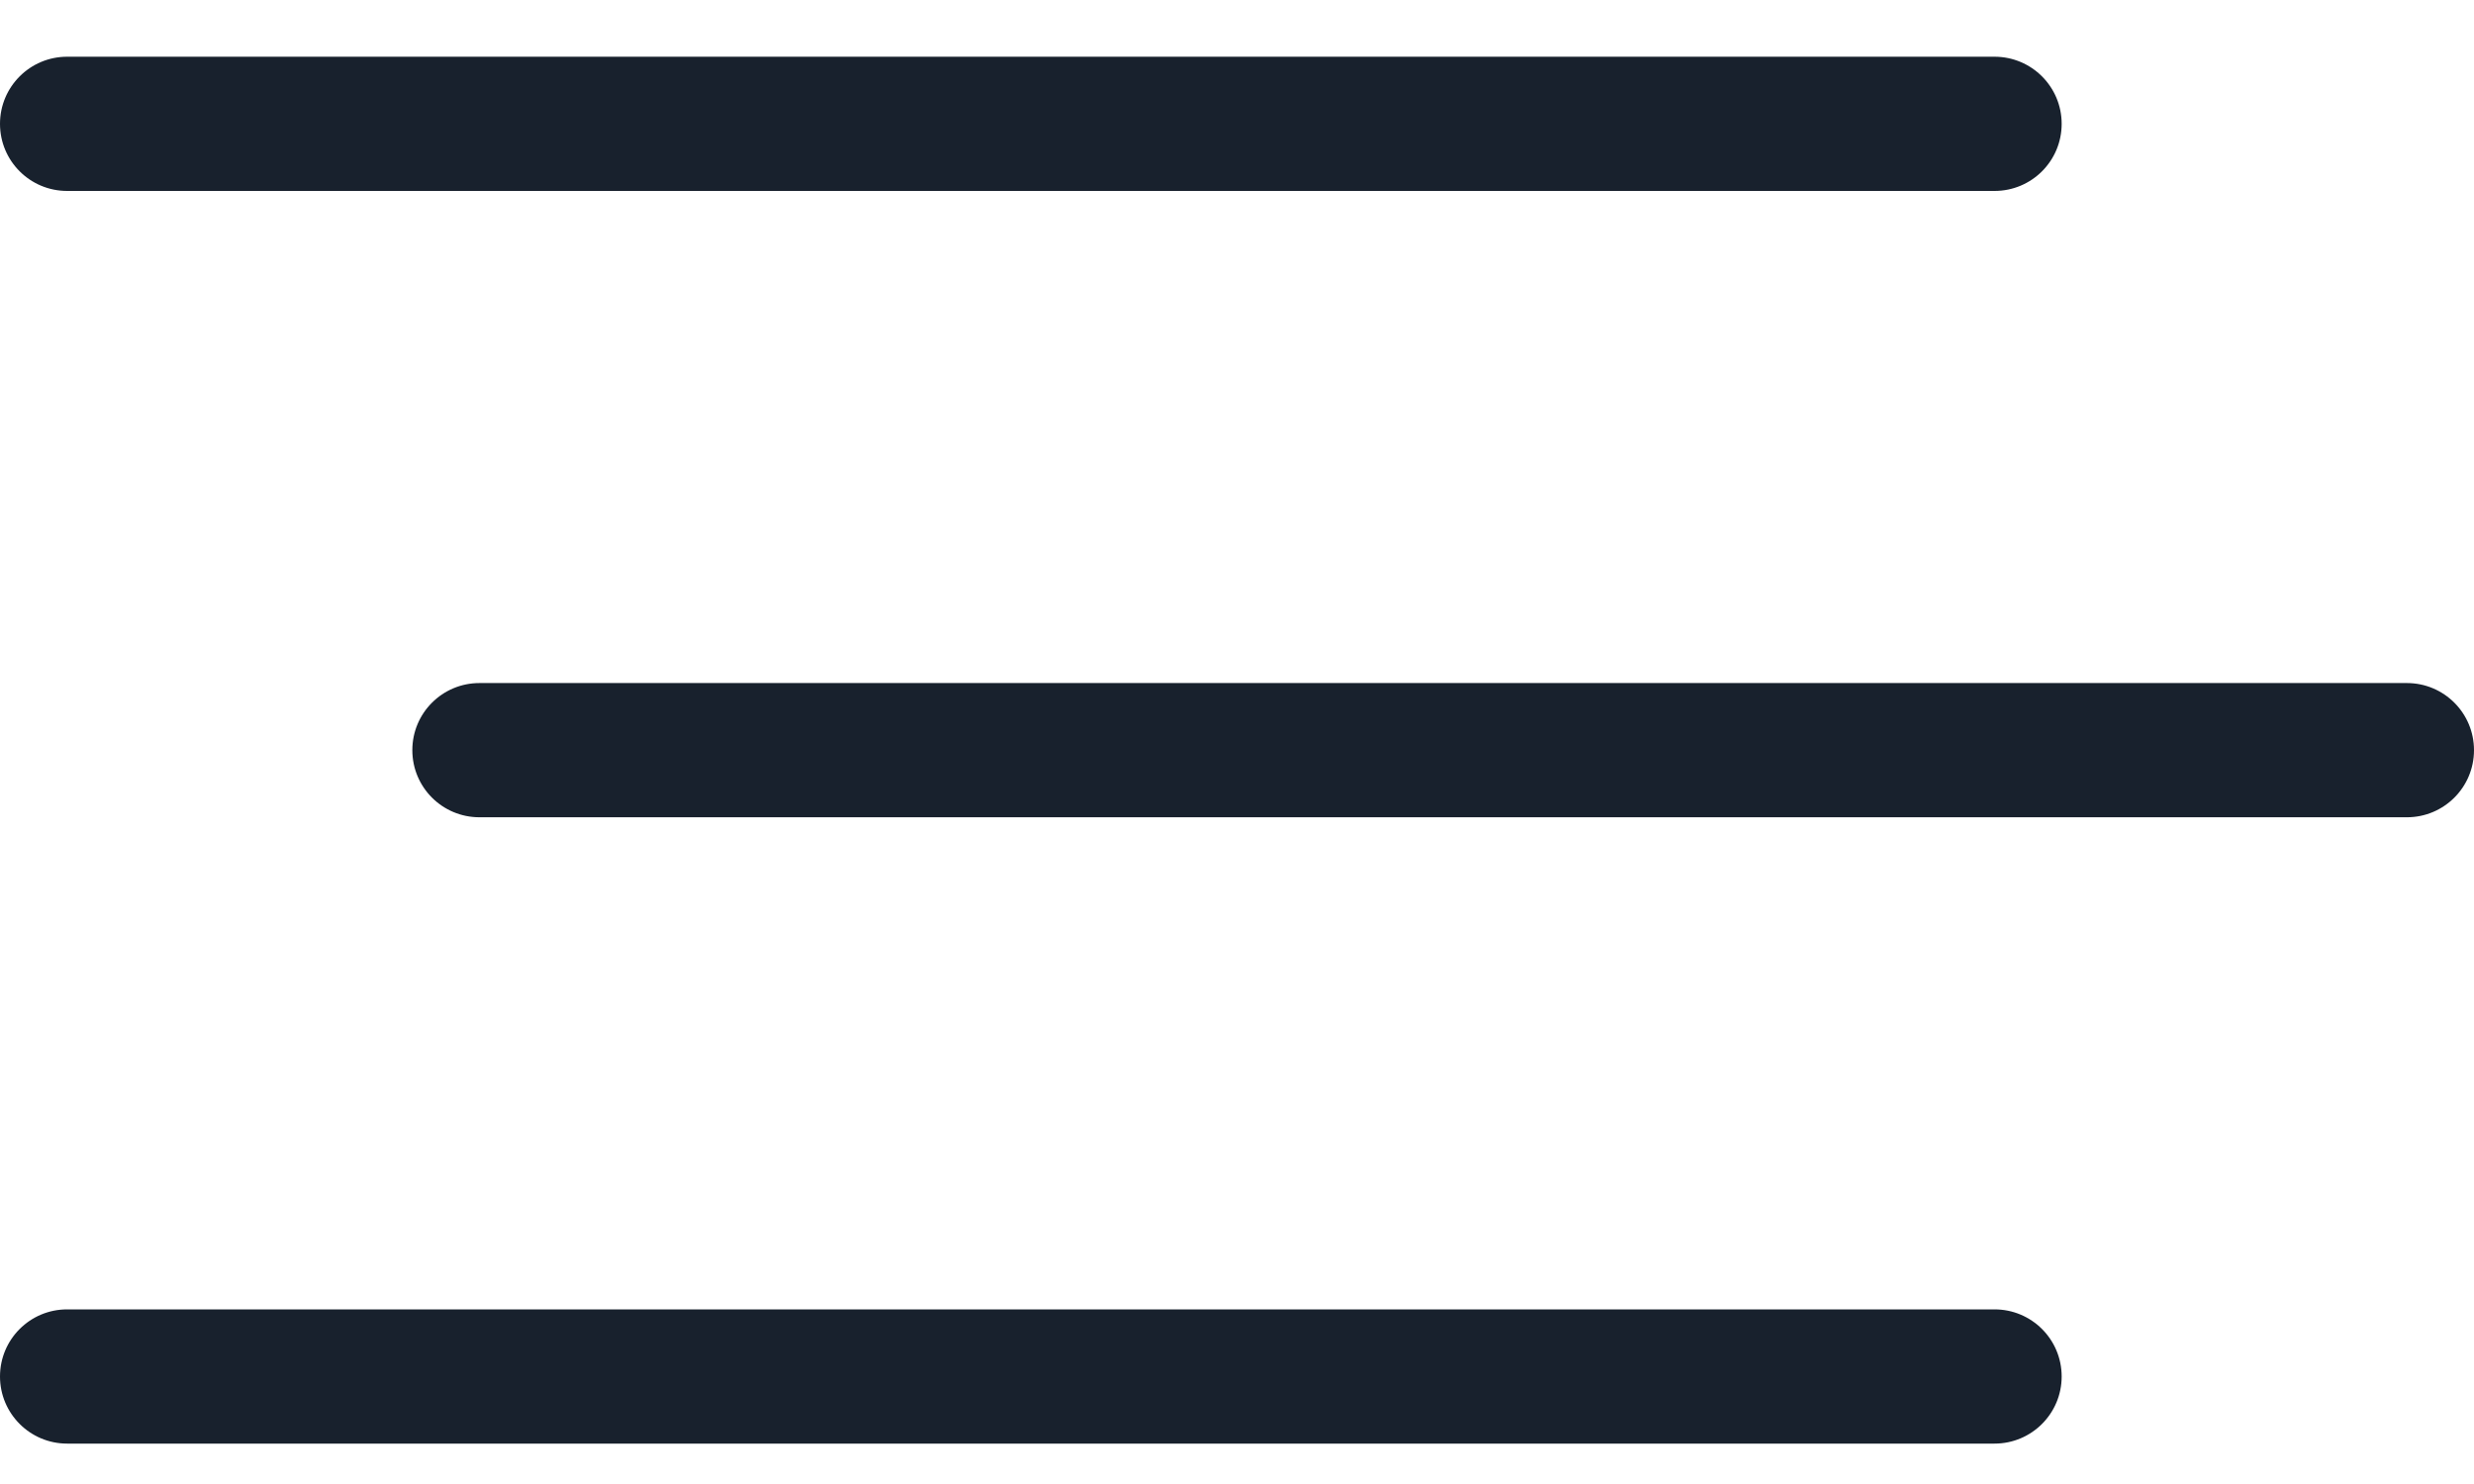
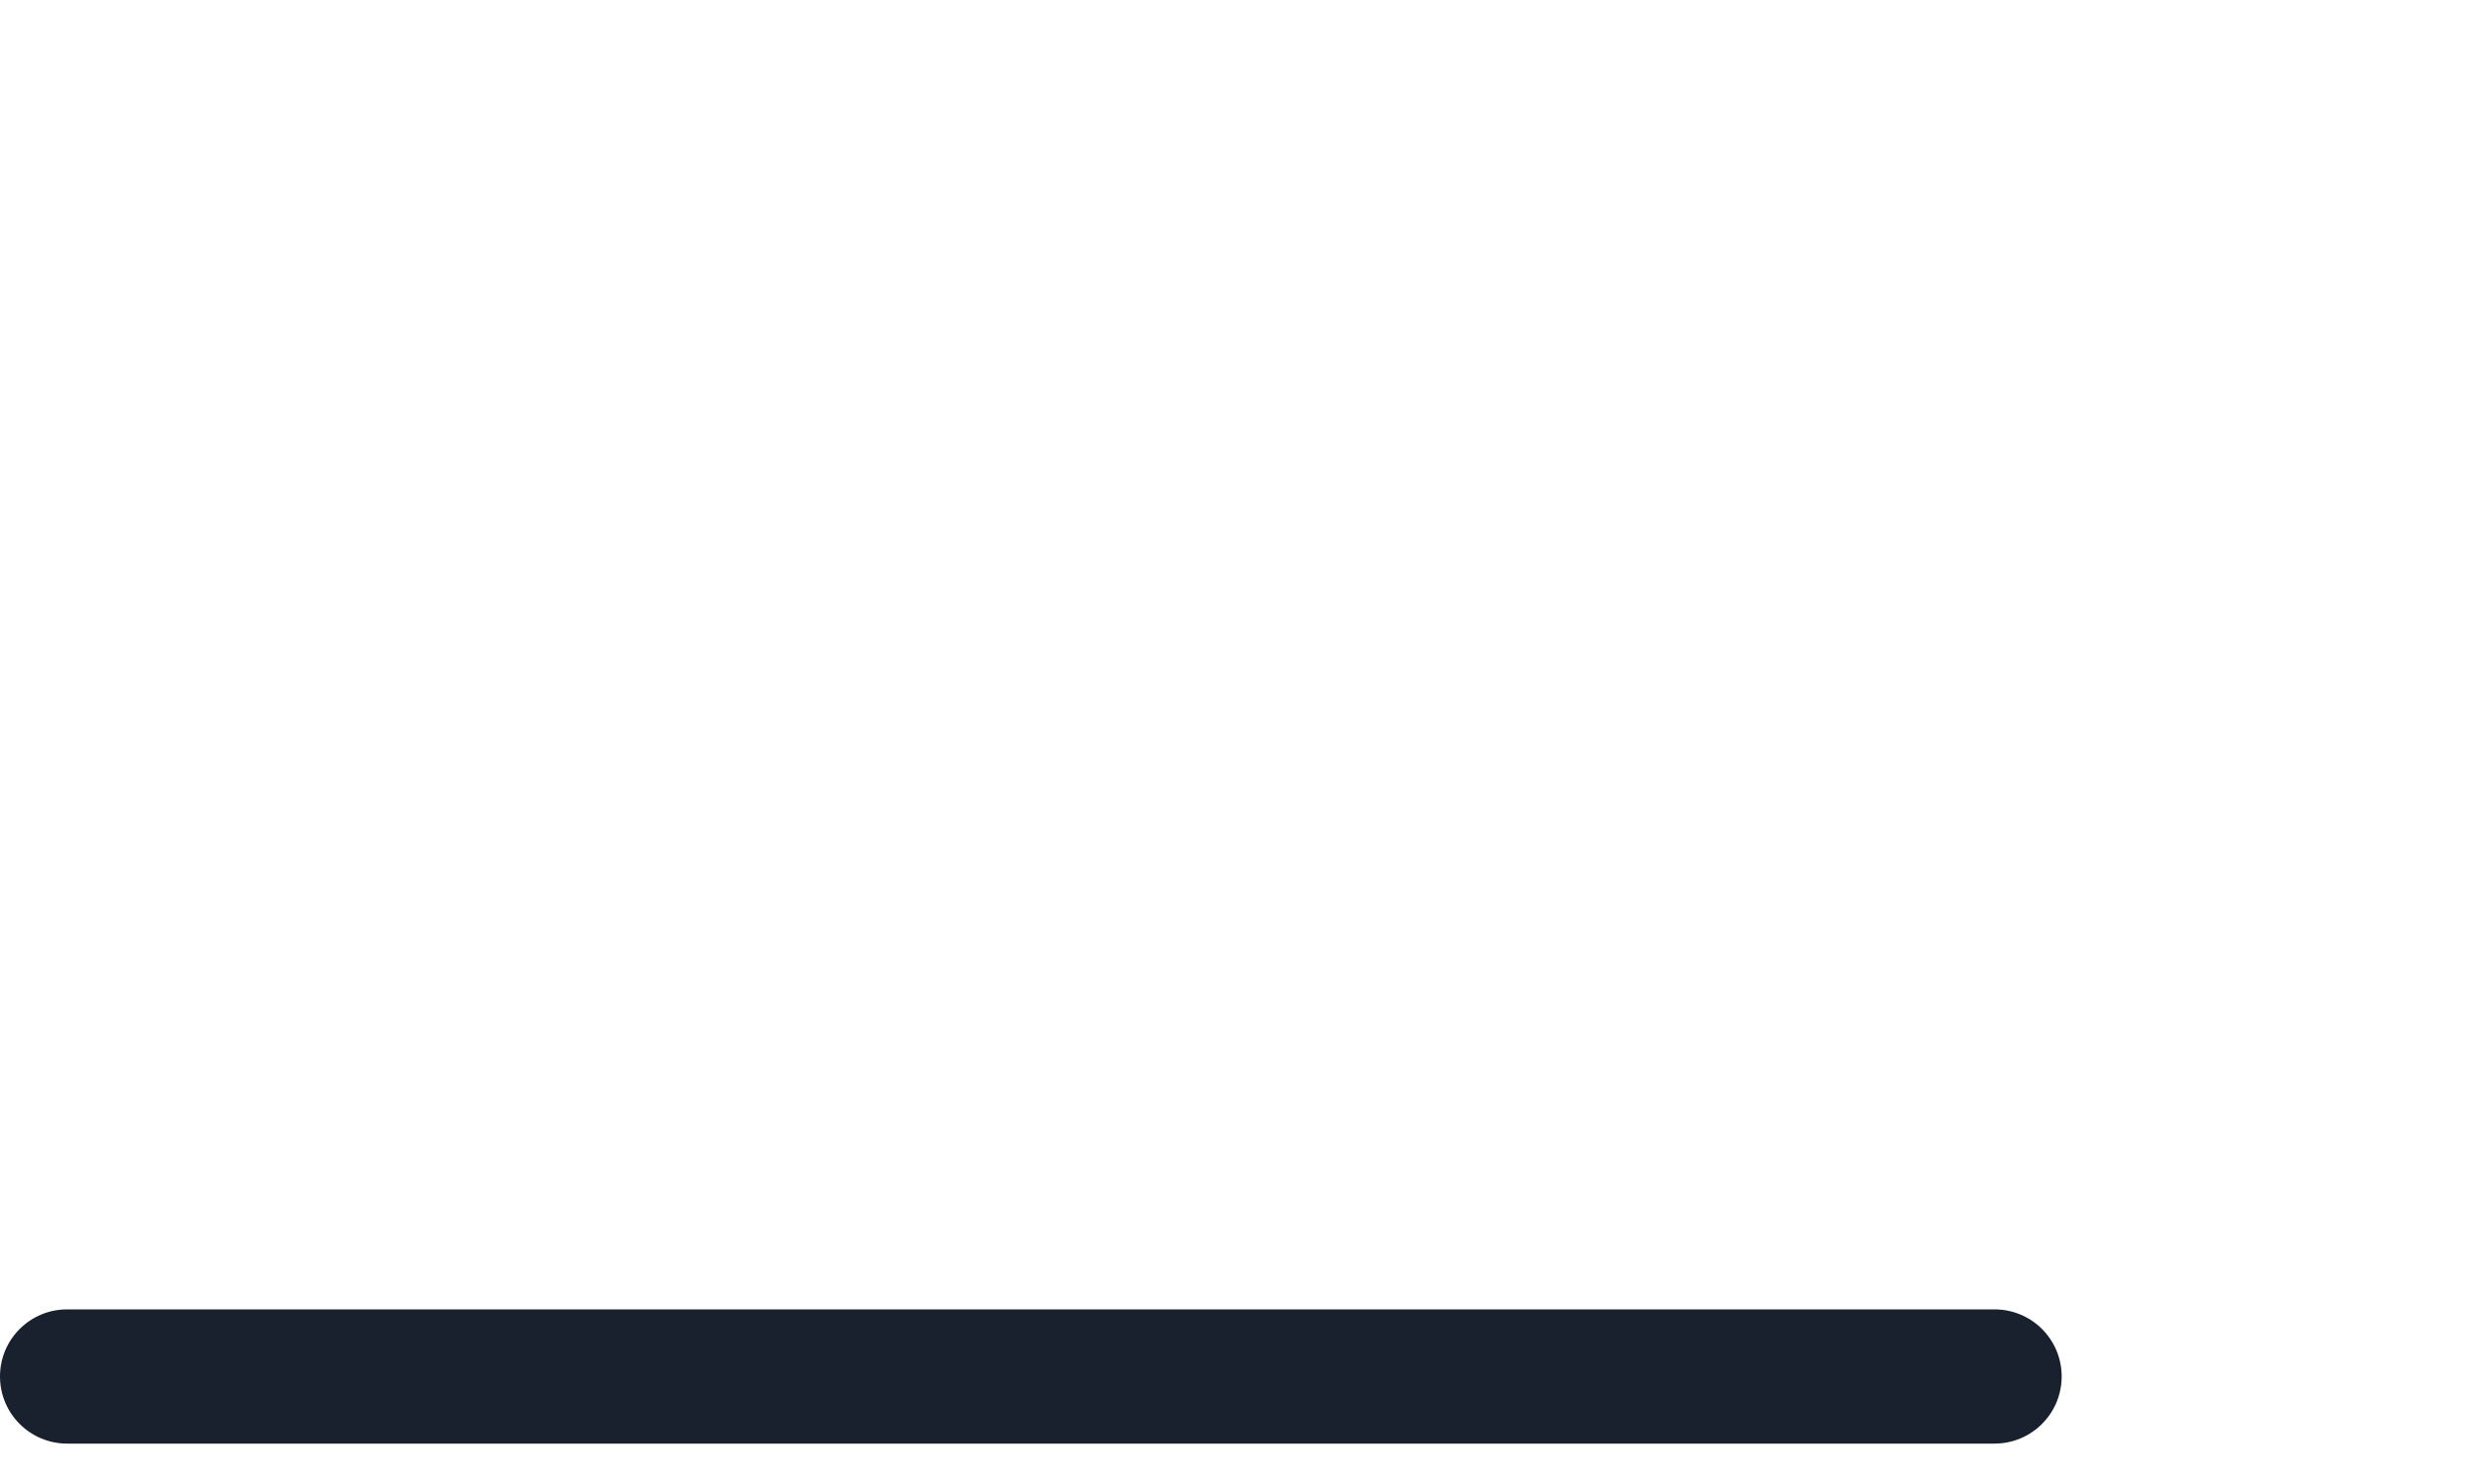
<svg xmlns="http://www.w3.org/2000/svg" width="30" height="18" viewBox="0 0 30 18" fill="none">
  <path d="M0.814 17.51L24.186 17.51C24.636 17.51 25 17.145 25 16.696C25 16.246 24.636 15.882 24.186 15.882L0.814 15.882C0.364 15.882 1.0602e-07 16.246 6.8299e-08 16.696C3.05785e-08 17.145 0.364 17.51 0.814 17.51Z" fill="#18212D" />
-   <path d="M5.814 9.913L29.186 9.913C29.636 9.913 30 9.549 30 9.099C30 8.649 29.636 8.285 29.186 8.285L5.814 8.285C5.364 8.285 5 8.649 5 9.099C5 9.549 5.364 9.913 5.814 9.913Z" fill="#18212D" />
-   <path d="M0.814 2.316L24.186 2.316C24.636 2.316 25 1.952 25 1.502C25 1.053 24.636 0.688 24.186 0.688L0.814 0.688C0.364 0.688 1.0602e-07 1.053 6.8299e-08 1.502C3.05785e-08 1.952 0.364 2.316 0.814 2.316Z" fill="#18212D" />
</svg>